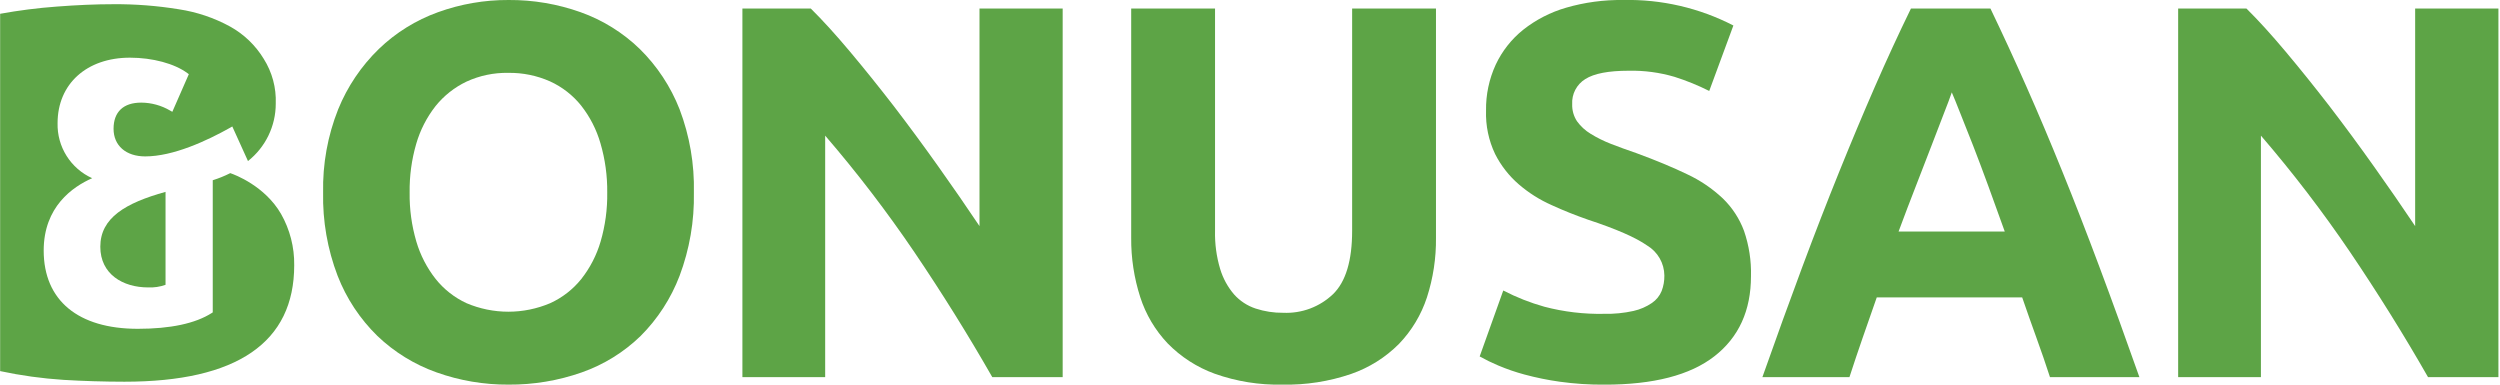
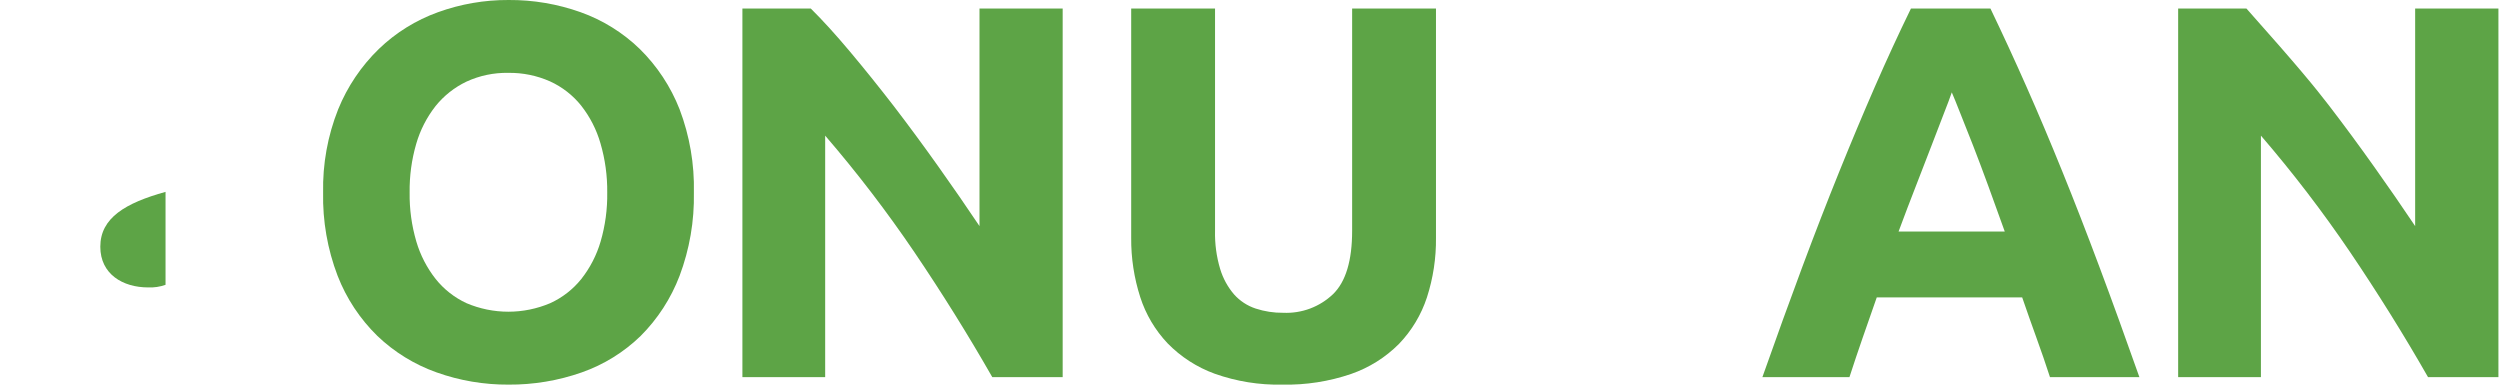
<svg xmlns="http://www.w3.org/2000/svg" width="130" height="20" viewBox="0 0 130 20" fill="none">
  <g clip-path="url(#clip0_2250_50337)">
    <path d="M36.082 10.014C36.11 11.491 35.858 12.959 35.339 14.341C34.892 15.515 34.202 16.581 33.314 17.469C32.444 18.314 31.401 18.96 30.256 19.363C29.031 19.794 27.741 20.009 26.442 20C25.166 20.007 23.899 19.792 22.698 19.363C21.551 18.955 20.503 18.31 19.624 17.469C18.72 16.586 18.015 15.52 17.556 14.341C17.029 12.961 16.772 11.492 16.802 10.014C16.772 8.533 17.038 7.061 17.585 5.684C18.065 4.503 18.786 3.433 19.701 2.545C20.58 1.699 21.628 1.048 22.775 0.635C23.953 0.209 25.197 -0.006 26.449 -3.04047e-05C27.724 -0.008 28.991 0.207 30.193 0.635C31.342 1.045 32.39 1.696 33.267 2.545C34.17 3.434 34.876 4.504 35.339 5.684C35.863 7.066 36.115 8.536 36.082 10.014V10.014ZM21.301 10.014C21.289 10.875 21.407 11.733 21.649 12.559C21.857 13.267 22.199 13.928 22.655 14.508C23.086 15.047 23.636 15.478 24.262 15.767C24.949 16.058 25.688 16.209 26.435 16.209C27.181 16.209 27.92 16.058 28.608 15.767C29.239 15.48 29.794 15.049 30.228 14.508C30.684 13.928 31.025 13.267 31.232 12.559C31.473 11.732 31.589 10.875 31.576 10.014C31.586 9.149 31.468 8.286 31.225 7.455C31.02 6.742 30.679 6.075 30.221 5.492C29.787 4.95 29.232 4.519 28.601 4.231C27.919 3.929 27.18 3.778 26.435 3.789C25.683 3.774 24.938 3.93 24.255 4.245C23.631 4.543 23.081 4.978 22.648 5.517C22.19 6.102 21.848 6.77 21.642 7.484C21.404 8.306 21.289 9.158 21.301 10.014V10.014Z" fill="#5DA446" />
    <path d="M51.599 19.612C50.345 17.417 48.994 15.25 47.547 13.111C46.119 11.005 44.57 8.982 42.909 7.053V19.612H38.605V0.442H42.159C42.775 1.05 43.455 1.798 44.198 2.683C44.941 3.569 45.701 4.514 46.477 5.517C47.248 6.524 48.017 7.566 48.782 8.643C49.547 9.72 50.264 10.758 50.934 11.757V0.442H55.259V19.612H51.599Z" fill="#5DA446" />
    <path d="M66.691 20C65.49 20.027 64.295 19.835 63.163 19.433C62.24 19.097 61.404 18.558 60.717 17.855C60.068 17.17 59.581 16.348 59.292 15.449C58.972 14.452 58.813 13.411 58.822 12.364V0.442H63.182V12.006C63.167 12.675 63.256 13.343 63.448 13.984C63.594 14.472 63.841 14.924 64.172 15.31C64.475 15.649 64.861 15.902 65.292 16.044C65.756 16.196 66.242 16.271 66.731 16.265C67.205 16.286 67.679 16.211 68.123 16.045C68.568 15.878 68.974 15.624 69.318 15.296C69.98 14.652 70.311 13.554 70.311 12.004V0.442H74.671V12.364C74.683 13.415 74.524 14.462 74.201 15.463C73.904 16.369 73.407 17.196 72.747 17.883C72.047 18.586 71.196 19.12 70.259 19.445C69.111 19.837 67.904 20.025 66.691 20V20Z" fill="#5DA446" />
-     <path d="M83.42 16.319C83.932 16.33 84.443 16.28 84.944 16.169C85.287 16.092 85.612 15.951 85.903 15.753C86.128 15.599 86.303 15.383 86.406 15.132C86.504 14.875 86.551 14.602 86.547 14.327C86.544 14.012 86.46 13.703 86.303 13.43C86.146 13.157 85.922 12.928 85.651 12.766C85.057 12.35 84.033 11.903 82.58 11.425C81.945 11.202 81.312 10.955 80.68 10.663C80.061 10.389 79.487 10.025 78.975 9.584C78.466 9.144 78.048 8.608 77.745 8.008C77.41 7.304 77.249 6.531 77.274 5.753C77.261 4.928 77.433 4.11 77.778 3.361C78.109 2.657 78.596 2.037 79.203 1.55C79.867 1.025 80.626 0.635 81.439 0.4C82.401 0.121 83.399 -0.013 84.4 -2.61444e-05C86.393 -0.044 88.365 0.412 90.136 1.326L88.88 4.73C88.3 4.438 87.696 4.192 87.077 3.996C86.302 3.768 85.497 3.661 84.69 3.678C83.645 3.678 82.895 3.822 82.439 4.109C82.217 4.245 82.036 4.439 81.915 4.67C81.794 4.901 81.739 5.161 81.754 5.421C81.744 5.735 81.832 6.045 82.006 6.308C82.195 6.569 82.435 6.79 82.712 6.957C83.049 7.165 83.405 7.341 83.775 7.484C84.174 7.639 84.617 7.801 85.101 7.966C86.108 8.336 86.983 8.7 87.728 9.059C88.411 9.377 89.038 9.802 89.586 10.318C90.075 10.791 90.452 11.368 90.689 12.006C90.949 12.762 91.072 13.559 91.051 14.358C91.051 16.147 90.419 17.535 89.153 18.523C87.888 19.511 85.978 20.004 83.424 20.002C82.649 20.007 81.874 19.956 81.105 19.849C80.488 19.763 79.877 19.638 79.276 19.476C78.809 19.351 78.352 19.193 77.907 19.005C77.577 18.866 77.255 18.709 76.943 18.535L78.17 15.106C78.852 15.46 79.568 15.743 80.308 15.95C81.323 16.217 82.37 16.341 83.42 16.319V16.319Z" fill="#5DA446" />
    <path d="M106.599 19.612C106.383 18.946 106.148 18.262 105.894 17.561C105.64 16.86 105.393 16.161 105.153 15.463H97.592C97.347 16.161 97.103 16.862 96.858 17.566C96.614 18.27 96.385 18.952 96.171 19.612H91.644C92.373 17.547 93.065 15.638 93.718 13.885C94.372 12.132 95.012 10.482 95.638 8.935C96.265 7.384 96.882 5.913 97.488 4.523C98.095 3.132 98.722 1.772 99.37 0.442H103.502C104.14 1.77 104.767 3.13 105.383 4.523C106 5.915 106.621 7.386 107.248 8.935C107.876 10.484 108.517 12.134 109.172 13.885C109.828 15.637 110.52 17.546 111.249 19.612H106.599ZM101.496 4.795C101.399 5.073 101.261 5.452 101.07 5.931C100.88 6.411 100.67 6.964 100.431 7.592C100.191 8.22 99.922 8.911 99.629 9.666C99.335 10.421 99.031 11.213 98.725 12.041H104.248C103.951 11.212 103.664 10.418 103.387 9.659C103.109 8.9 102.847 8.204 102.601 7.571L101.943 5.91C101.755 5.433 101.604 5.056 101.486 4.786L101.496 4.795Z" fill="#5DA446" />
-     <path d="M126.258 19.612C125.004 17.417 123.653 15.25 122.206 13.111C120.778 11.005 119.229 8.982 117.568 7.053V19.612H113.264V0.442H116.813C117.429 1.05 118.109 1.798 118.852 2.683C119.596 3.569 120.355 4.514 121.131 5.517C121.903 6.524 122.671 7.566 123.436 8.643C124.201 9.72 124.919 10.758 125.588 11.757V0.442H129.918V19.612H126.258Z" fill="#5DA446" />
-     <path d="M14.612 11.12C13.77 9.668 12.208 9.08 11.973 9.003C11.681 9.151 11.376 9.274 11.063 9.372V16.244L11.011 16.277C10.155 16.823 8.859 17.098 7.166 17.098C4.055 17.098 2.272 15.616 2.272 13.029C2.272 10.75 3.779 9.713 4.793 9.266C4.245 9.019 3.781 8.615 3.461 8.105C3.141 7.596 2.979 7.003 2.994 6.402C2.994 4.367 4.504 2.999 6.757 2.999C7.933 2.999 9.076 3.307 9.748 3.805L9.819 3.857L8.961 5.814L8.852 5.753C8.395 5.483 7.874 5.339 7.342 5.336C6.416 5.336 5.905 5.818 5.905 6.696C5.905 7.573 6.55 8.133 7.552 8.133C9.01 8.133 10.76 7.319 11.971 6.639L12.079 6.576L12.895 8.375C13.345 8.019 13.709 7.566 13.959 7.049C14.209 6.533 14.339 5.967 14.339 5.393C14.372 4.568 14.153 3.753 13.711 3.055C13.285 2.355 12.683 1.778 11.966 1.381C11.136 0.927 10.232 0.623 9.297 0.482C8.175 0.299 7.04 0.211 5.903 0.219C4.988 0.219 4.003 0.261 2.94 0.343C1.956 0.416 0.977 0.541 0.007 0.717V19.297C1.092 19.529 2.192 19.681 3.3 19.753C4.35 19.816 5.407 19.848 6.47 19.849C9.396 19.849 11.598 19.342 13.079 18.328C14.559 17.313 15.299 15.801 15.299 13.791C15.312 12.855 15.075 11.933 14.612 11.12V11.12Z" fill="#5DA446" />
+     <path d="M126.258 19.612C125.004 17.417 123.653 15.25 122.206 13.111C120.778 11.005 119.229 8.982 117.568 7.053V19.612H113.264V0.442H116.813C119.596 3.569 120.355 4.514 121.131 5.517C121.903 6.524 122.671 7.566 123.436 8.643C124.201 9.72 124.919 10.758 125.588 11.757V0.442H129.918V19.612H126.258Z" fill="#5DA446" />
    <path d="M5.216 12.829C5.216 14.259 6.392 14.946 7.702 14.946C8.01 14.96 8.318 14.914 8.608 14.81V9.977C6.529 10.555 5.216 11.326 5.216 12.829Z" fill="#5DA446" />
  </g>
  <defs>
    <clipPath id="clip0_2250_50337">
      <rect width="129.918" height="20" fill="white" />
    </clipPath>
  </defs>
</svg>